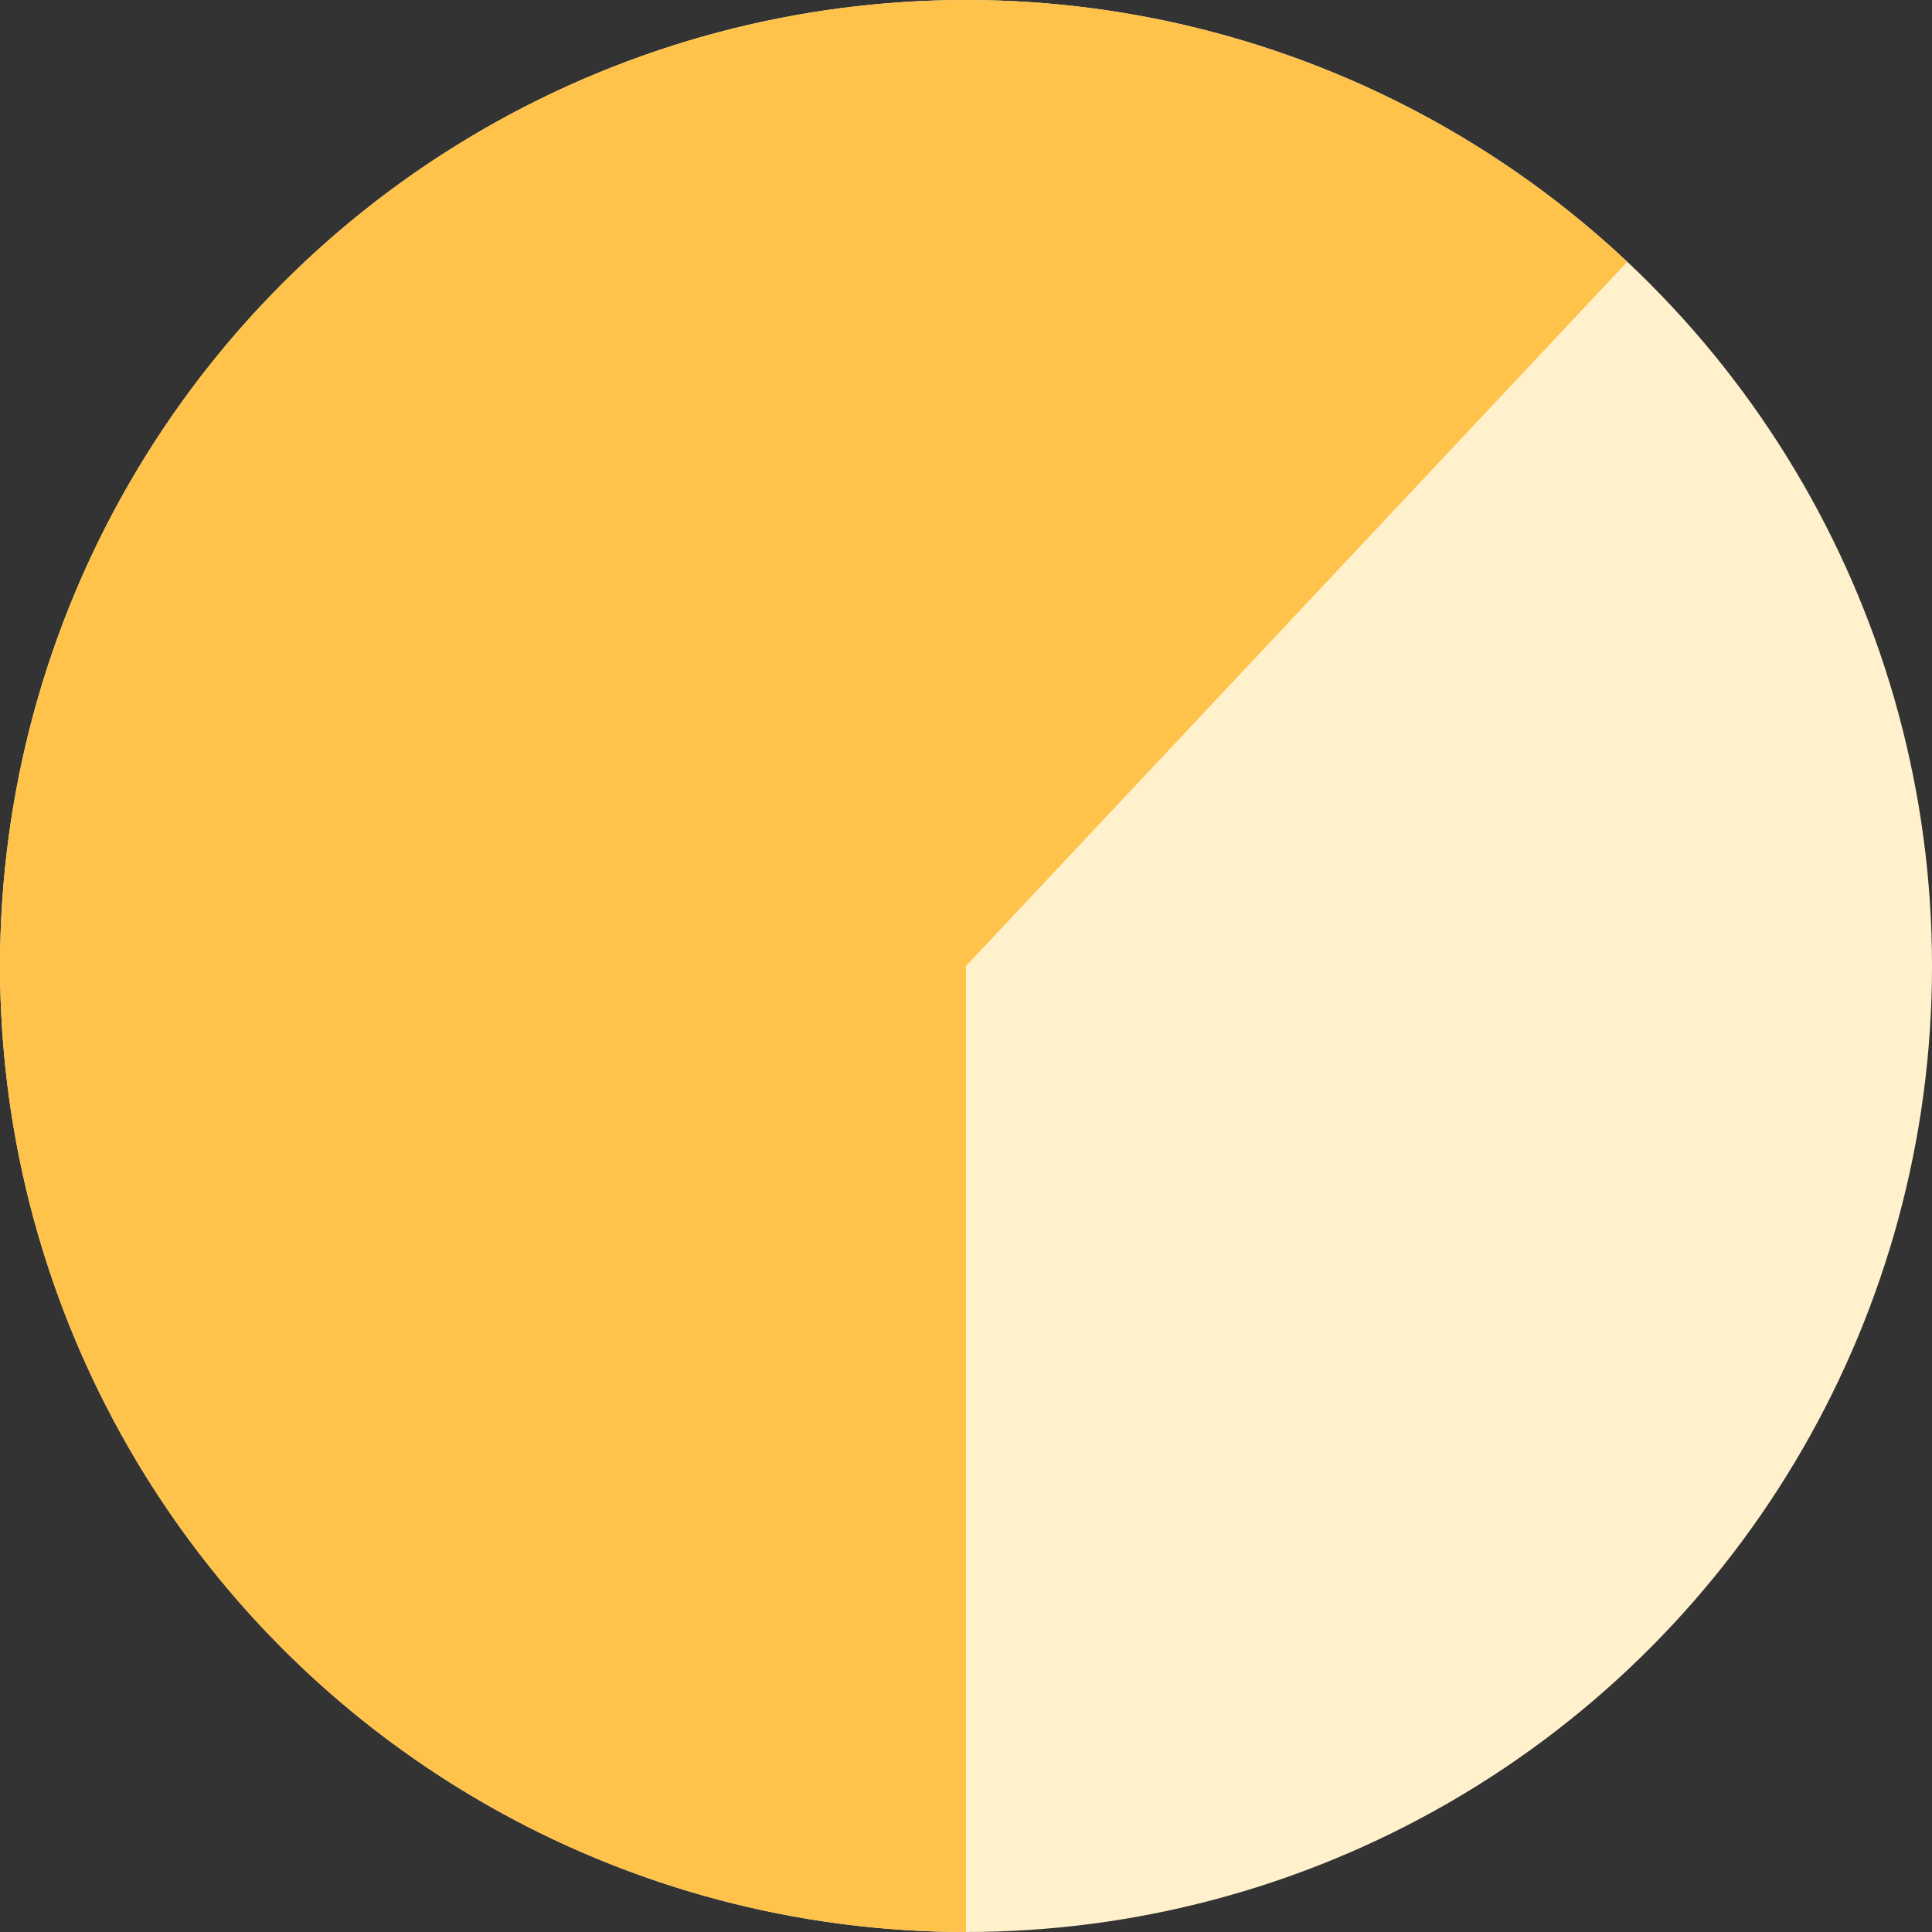
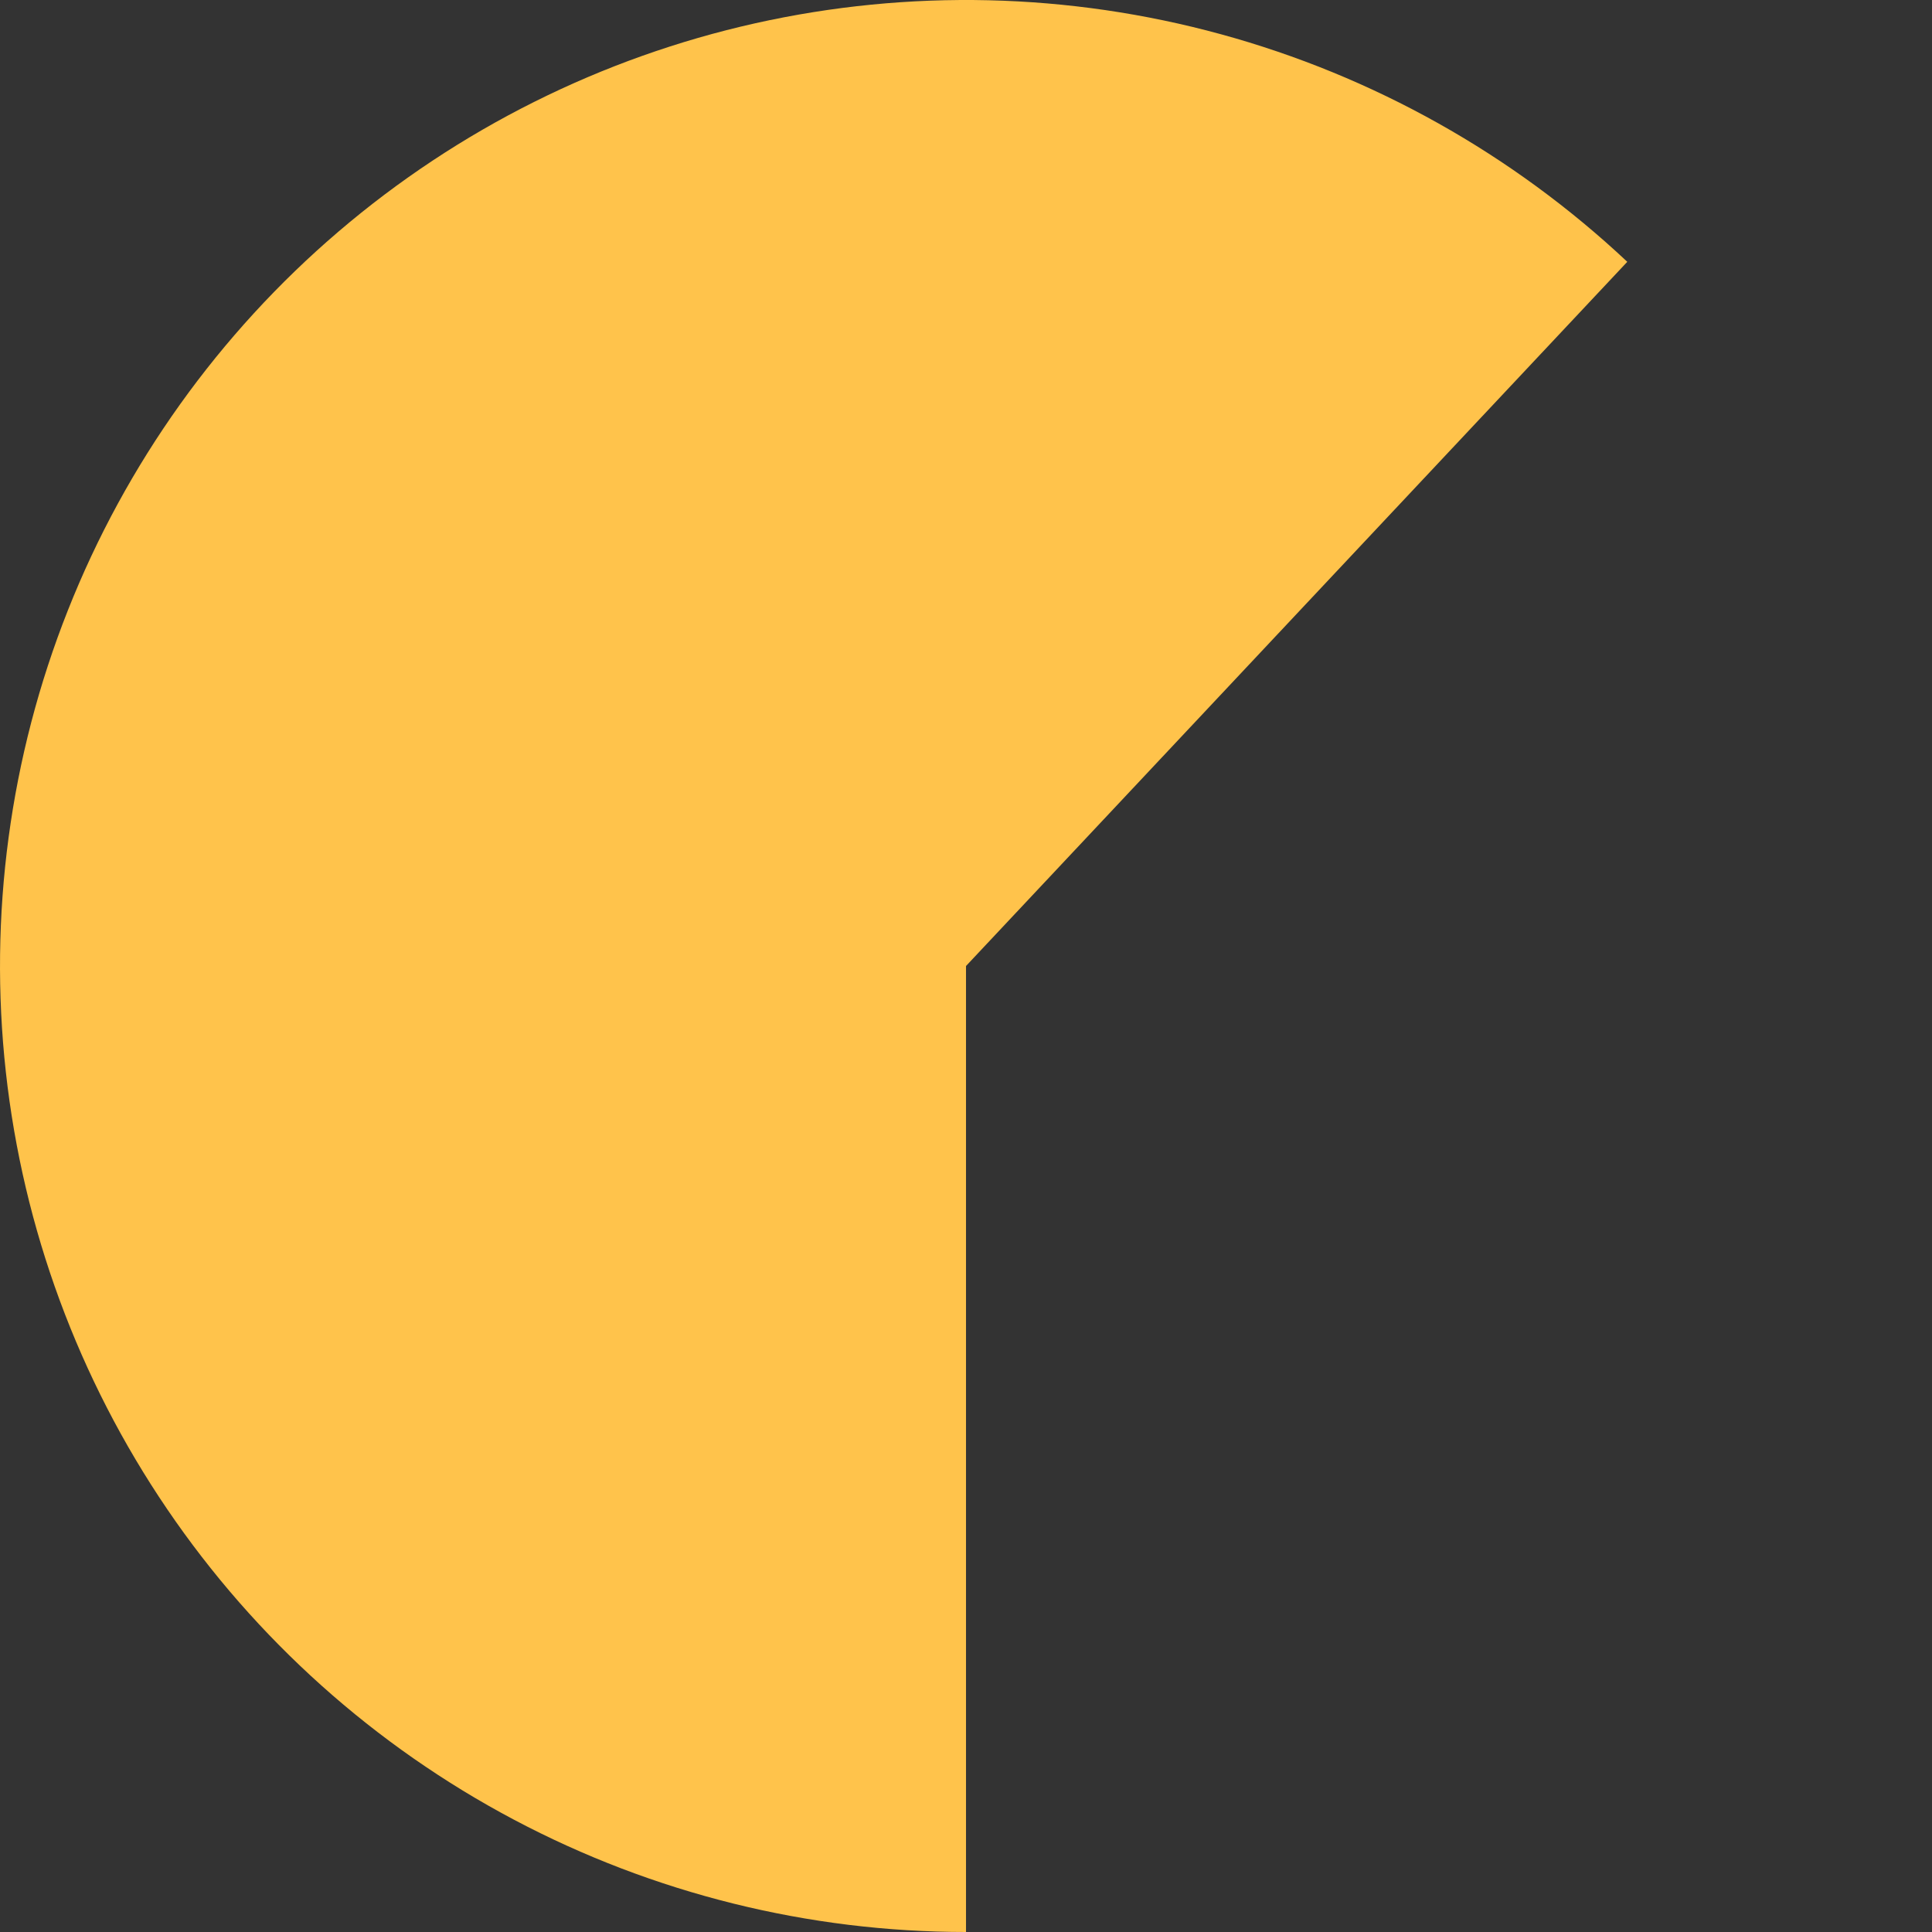
<svg xmlns="http://www.w3.org/2000/svg" width="150" height="150" viewBox="0 0 150 150" fill="none">
  <rect x="0" y="0" width="150" height="150" fill="#333333" stroke="none" />
-   <circle cx="75.001" cy="75" r="75" fill="#FFF1CC" />
  <path d="M75.001 150C62.767 150 50.718 147.007 39.906 141.282C29.094 135.558 19.847 127.275 12.97 117.156C6.093 107.038 1.796 95.39 0.454 83.23C-0.889 71.07 0.764 58.766 5.268 47.391C9.771 36.016 16.989 25.915 26.292 17.97C35.595 10.024 46.701 4.475 58.64 1.806C70.58 -0.863 82.991 -0.57 94.791 2.658C106.592 5.886 117.424 11.953 126.342 20.327L75.001 75L75.001 150Z" fill="#FFC34B" />
</svg>